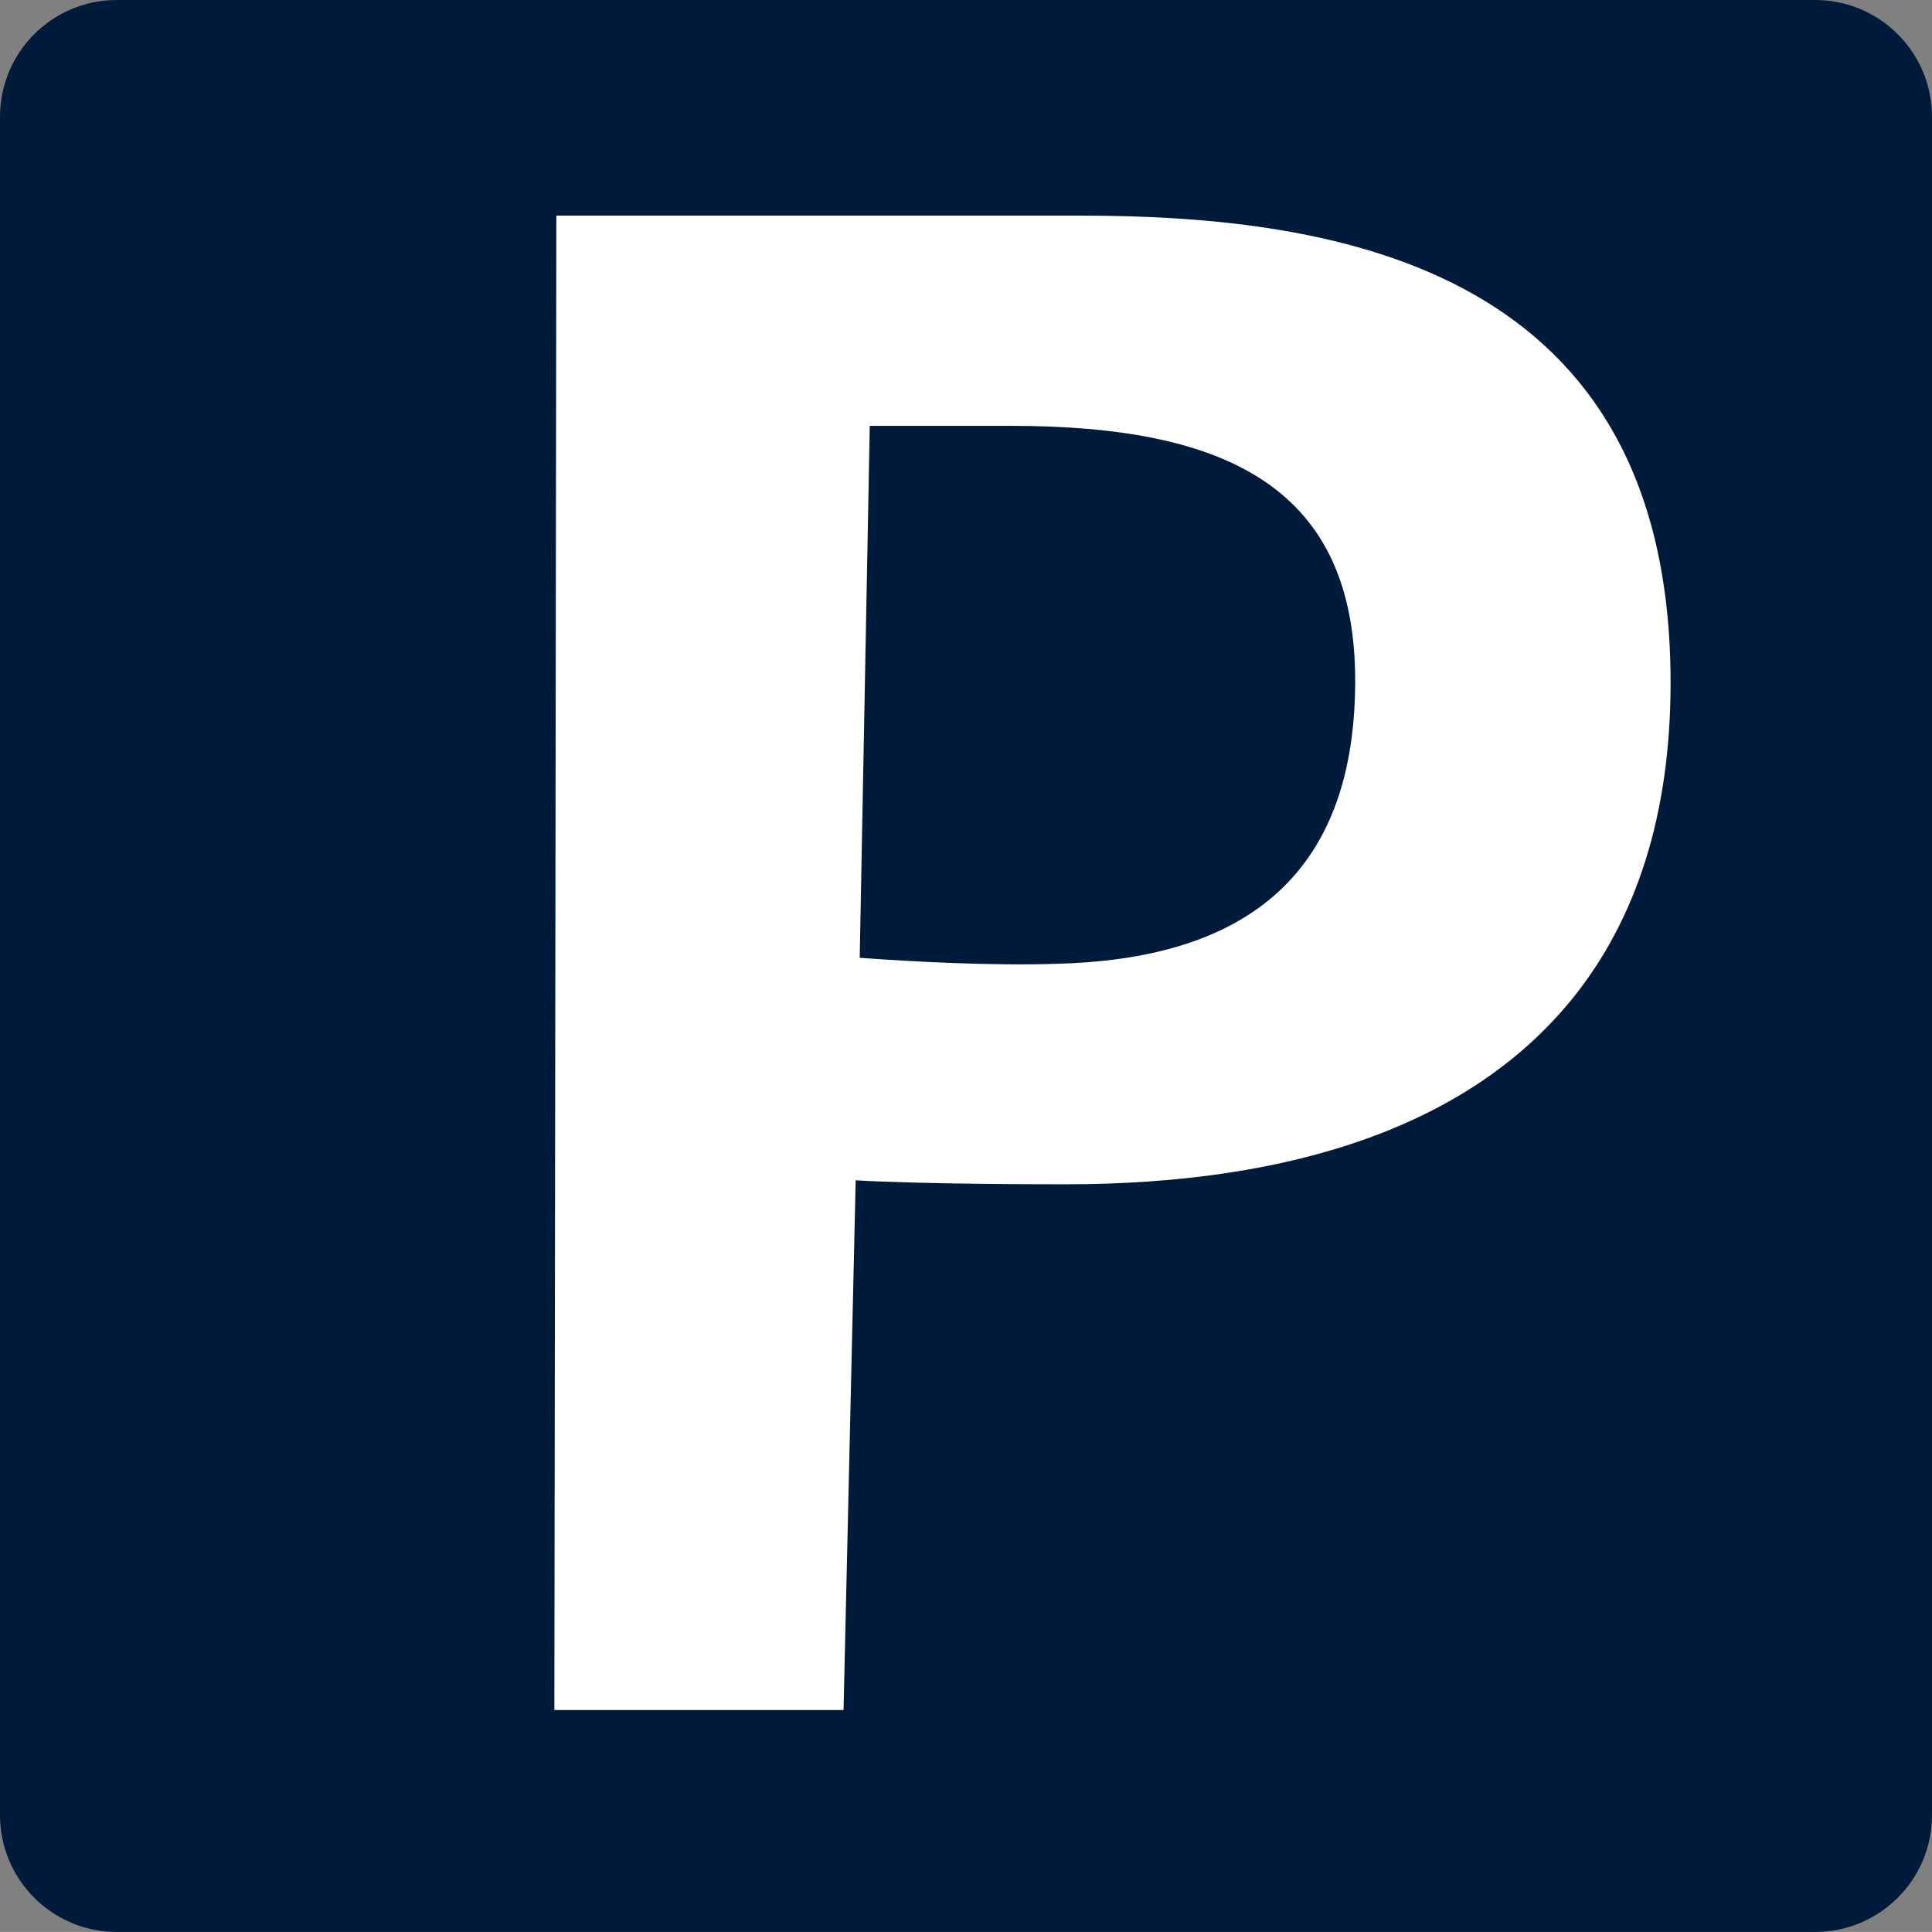
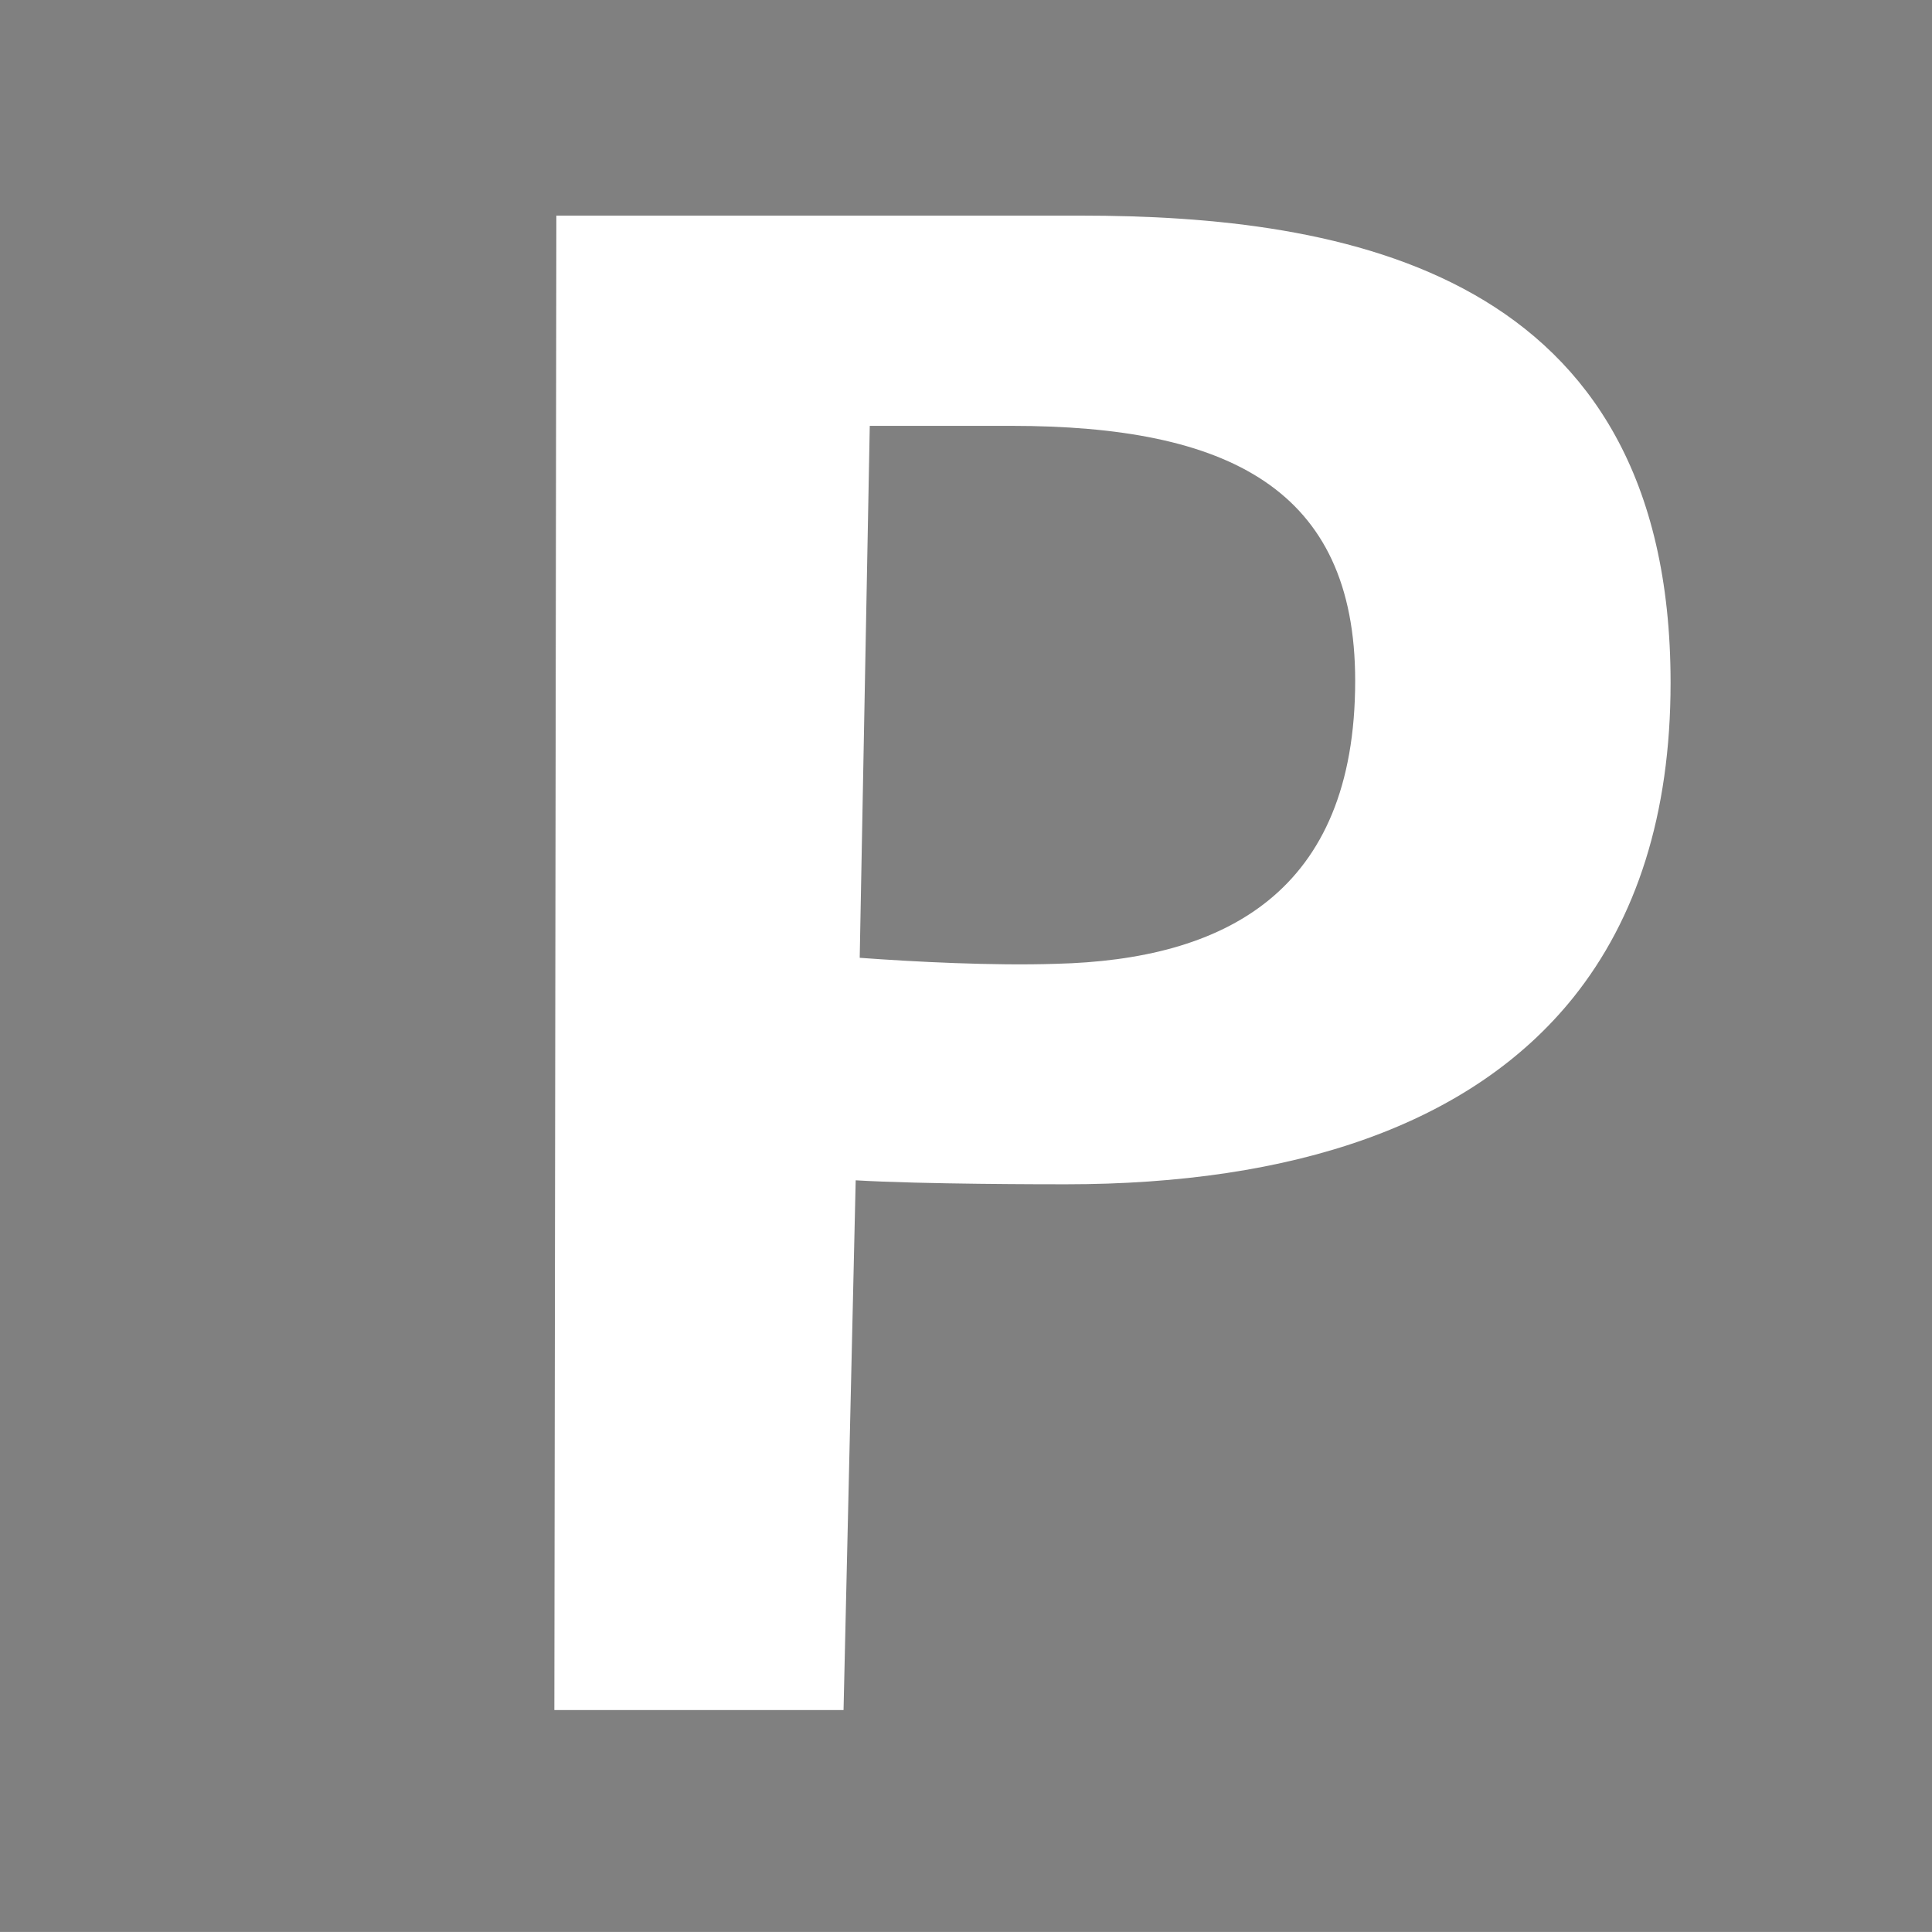
<svg xmlns="http://www.w3.org/2000/svg" version="1.1" id="Layer_1" x="0px" y="0px" width="35.001px" height="35px" viewBox="0 0 35.001 35" enable-background="new 0 0 35.001 35" xml:space="preserve">
  <rect x="0" y="0" width="35.001" height="35" fill="#808080" stroke="none" />
  <g>
-     <path fill="#001A3B" d="M32.883,0c1.169,0,2.118,0.946,2.118,2.117v30.767c0,1.17-0.949,2.116-2.118,2.116H2.116   C0.948,35,0,34.053,0,32.883V2.117C0,0.946,0.948,0,2.116,0H32.883z" />
    <g>
      <path fill-rule="evenodd" clip-rule="evenodd" fill="#FFFFFF" d="M19.568,3.906h-9.489l-0.019,14.161l-0.017,12.913h5.239    l0.22-9.597c1.207,0.072,3.479,0.072,3.809,0.072c4.113,0,7.338-1.071,9.195-3.388c1.136-1.42,1.759-3.305,1.759-5.698    C30.266,4.896,24.331,3.906,19.568,3.906z M15.757,7.715h2.565c3.92,0,6.229,1.136,6.229,4.618c0,3.846-2.381,5.054-5.422,5.128    c-1.135,0.037-2.565-0.036-3.554-0.109L15.757,7.715z" />
    </g>
  </g>
</svg>